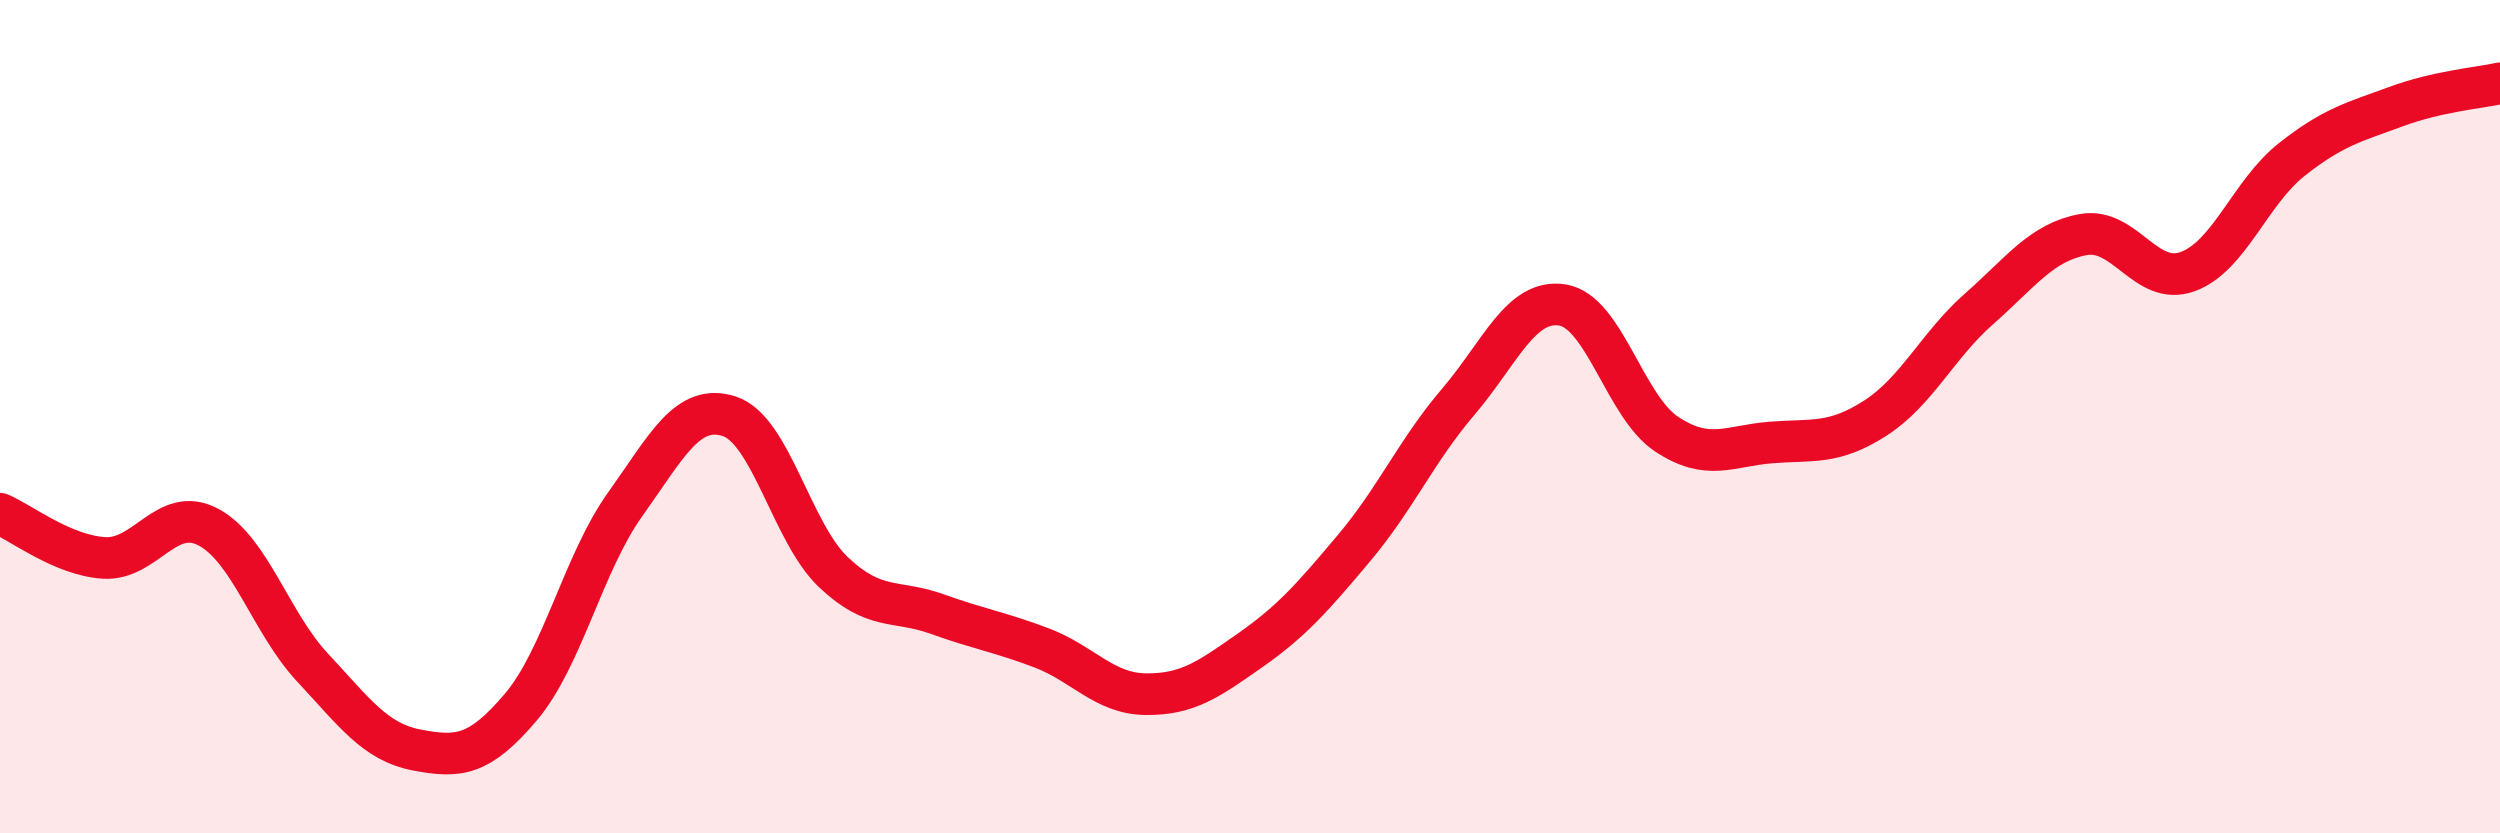
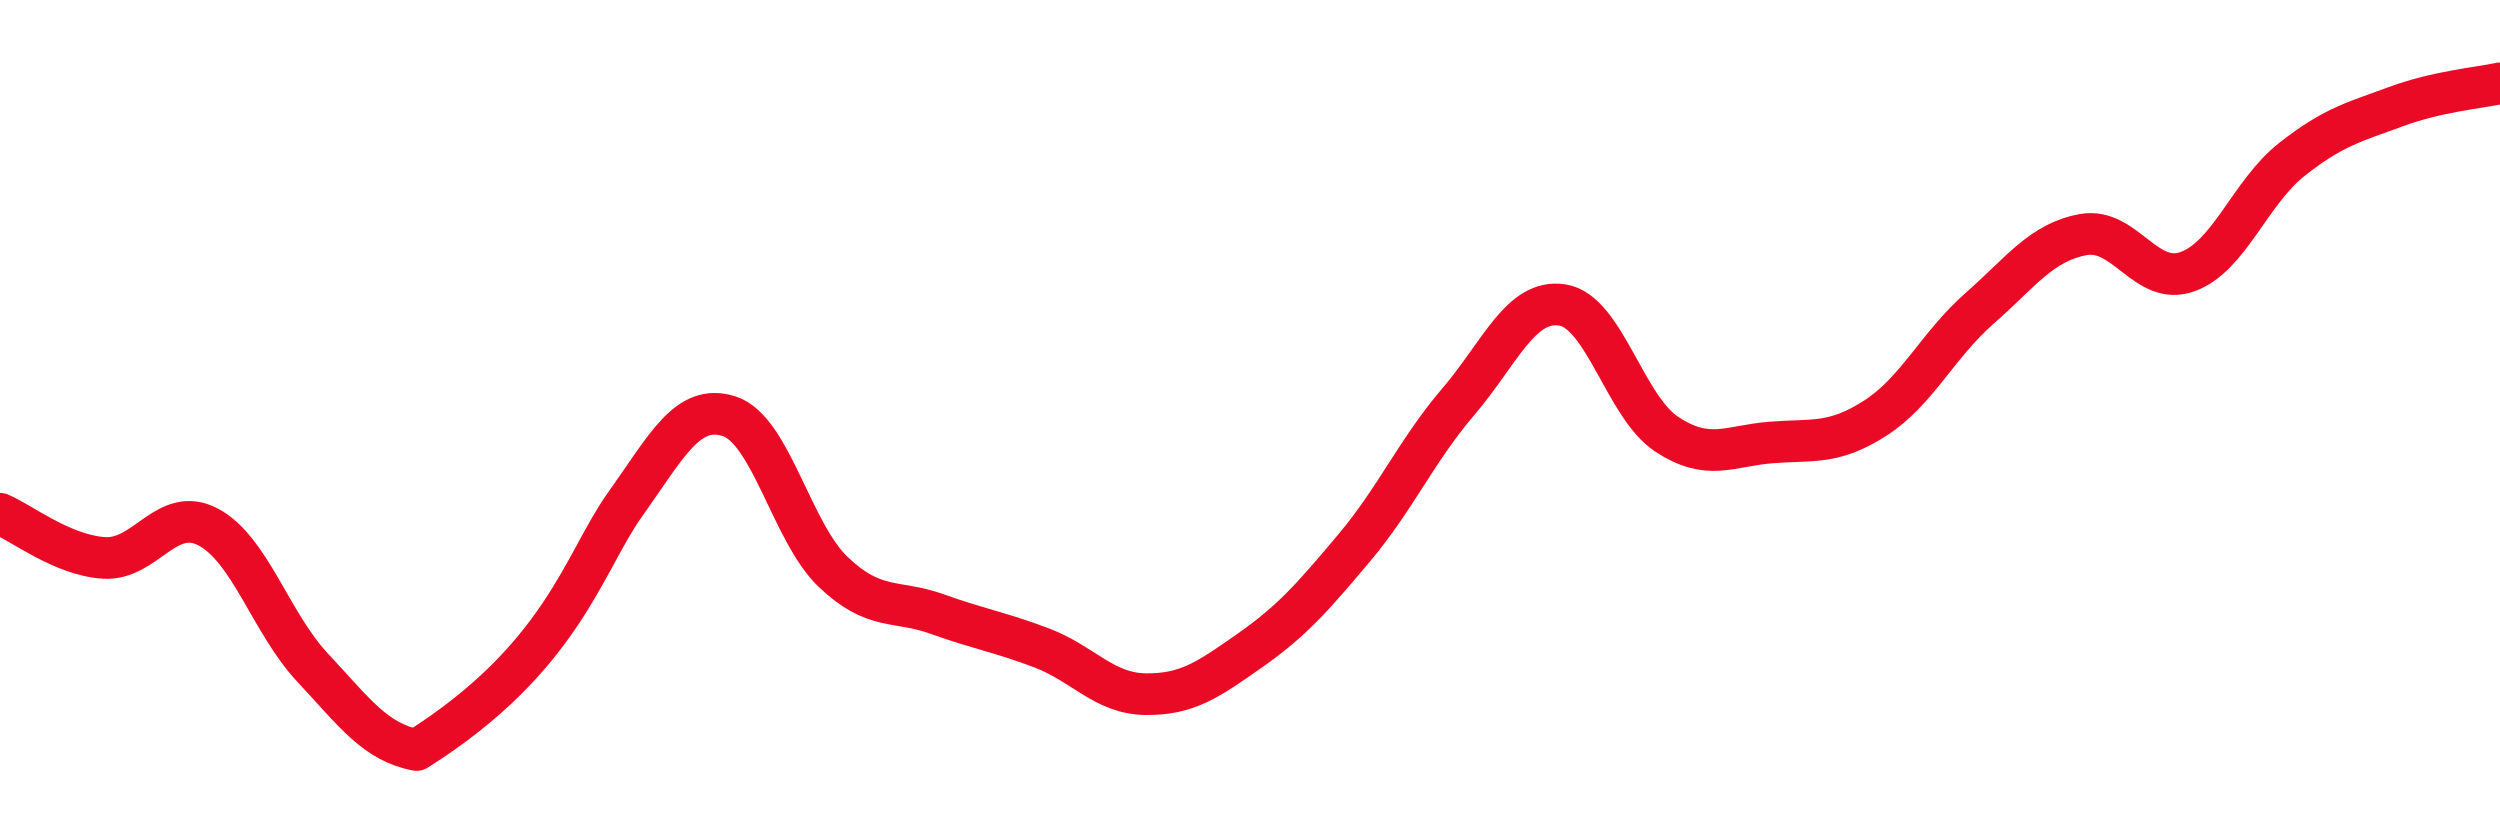
<svg xmlns="http://www.w3.org/2000/svg" width="60" height="20" viewBox="0 0 60 20">
-   <path d="M 0,12.33 C 0.5,12.54 1.5,13.33 2.5,13.39 C 3.5,13.45 4,12.12 5,12.65 C 6,13.18 6.5,14.95 7.5,16.02 C 8.5,17.09 9,17.81 10,18 C 11,18.19 11.5,18.15 12.5,16.97 C 13.5,15.79 14,13.51 15,12.11 C 16,10.71 16.5,9.67 17.5,9.99 C 18.5,10.31 19,12.78 20,13.73 C 21,14.68 21.5,14.38 22.5,14.74 C 23.5,15.1 24,15.17 25,15.55 C 26,15.93 26.5,16.65 27.5,16.66 C 28.5,16.67 29,16.31 30,15.61 C 31,14.91 31.5,14.34 32.5,13.15 C 33.5,11.96 34,10.81 35,9.64 C 36,8.47 36.5,7.16 37.5,7.32 C 38.5,7.48 39,9.76 40,10.42 C 41,11.08 41.5,10.7 42.5,10.62 C 43.5,10.54 44,10.68 45,10.04 C 46,9.4 46.5,8.29 47.5,7.41 C 48.5,6.53 49,5.81 50,5.63 C 51,5.45 51.5,6.88 52.5,6.52 C 53.5,6.16 54,4.62 55,3.83 C 56,3.04 56.5,2.93 57.5,2.56 C 58.5,2.19 59.5,2.11 60,2L60 20L0 20Z" fill="#EB0A25" opacity="0.1" stroke-linecap="round" stroke-linejoin="round" />
-   <path d="M 0,12.33 C 0.5,12.54 1.5,13.33 2.5,13.39 C 3.5,13.45 4,12.12 5,12.65 C 6,13.18 6.5,14.95 7.5,16.02 C 8.5,17.09 9,17.81 10,18 C 11,18.19 11.5,18.15 12.5,16.97 C 13.5,15.79 14,13.51 15,12.11 C 16,10.71 16.5,9.67 17.5,9.99 C 18.5,10.31 19,12.78 20,13.73 C 21,14.68 21.5,14.38 22.5,14.74 C 23.5,15.1 24,15.17 25,15.55 C 26,15.93 26.5,16.65 27.5,16.66 C 28.5,16.67 29,16.31 30,15.61 C 31,14.91 31.5,14.34 32.5,13.15 C 33.5,11.96 34,10.81 35,9.64 C 36,8.47 36.5,7.16 37.5,7.32 C 38.5,7.48 39,9.76 40,10.42 C 41,11.08 41.5,10.7 42.5,10.62 C 43.5,10.54 44,10.68 45,10.04 C 46,9.4 46.5,8.29 47.5,7.41 C 48.5,6.53 49,5.81 50,5.63 C 51,5.45 51.5,6.88 52.5,6.52 C 53.5,6.16 54,4.62 55,3.83 C 56,3.04 56.5,2.93 57.5,2.56 C 58.5,2.19 59.5,2.11 60,2" stroke="#EB0A25" stroke-width="1" fill="none" stroke-linecap="round" stroke-linejoin="round" />
+   <path d="M 0,12.33 C 0.5,12.54 1.5,13.33 2.5,13.39 C 3.5,13.45 4,12.12 5,12.65 C 6,13.18 6.5,14.95 7.5,16.02 C 8.5,17.09 9,17.81 10,18 C 13.5,15.79 14,13.51 15,12.11 C 16,10.71 16.5,9.67 17.5,9.99 C 18.5,10.31 19,12.78 20,13.73 C 21,14.68 21.5,14.38 22.5,14.74 C 23.5,15.1 24,15.17 25,15.55 C 26,15.93 26.5,16.65 27.5,16.66 C 28.5,16.67 29,16.31 30,15.61 C 31,14.91 31.5,14.34 32.5,13.15 C 33.5,11.96 34,10.81 35,9.64 C 36,8.47 36.5,7.16 37.5,7.32 C 38.5,7.48 39,9.76 40,10.42 C 41,11.08 41.5,10.7 42.5,10.62 C 43.5,10.54 44,10.68 45,10.04 C 46,9.4 46.5,8.29 47.5,7.41 C 48.5,6.53 49,5.81 50,5.63 C 51,5.45 51.5,6.88 52.5,6.52 C 53.5,6.16 54,4.62 55,3.83 C 56,3.04 56.5,2.93 57.5,2.56 C 58.5,2.19 59.5,2.11 60,2" stroke="#EB0A25" stroke-width="1" fill="none" stroke-linecap="round" stroke-linejoin="round" />
</svg>